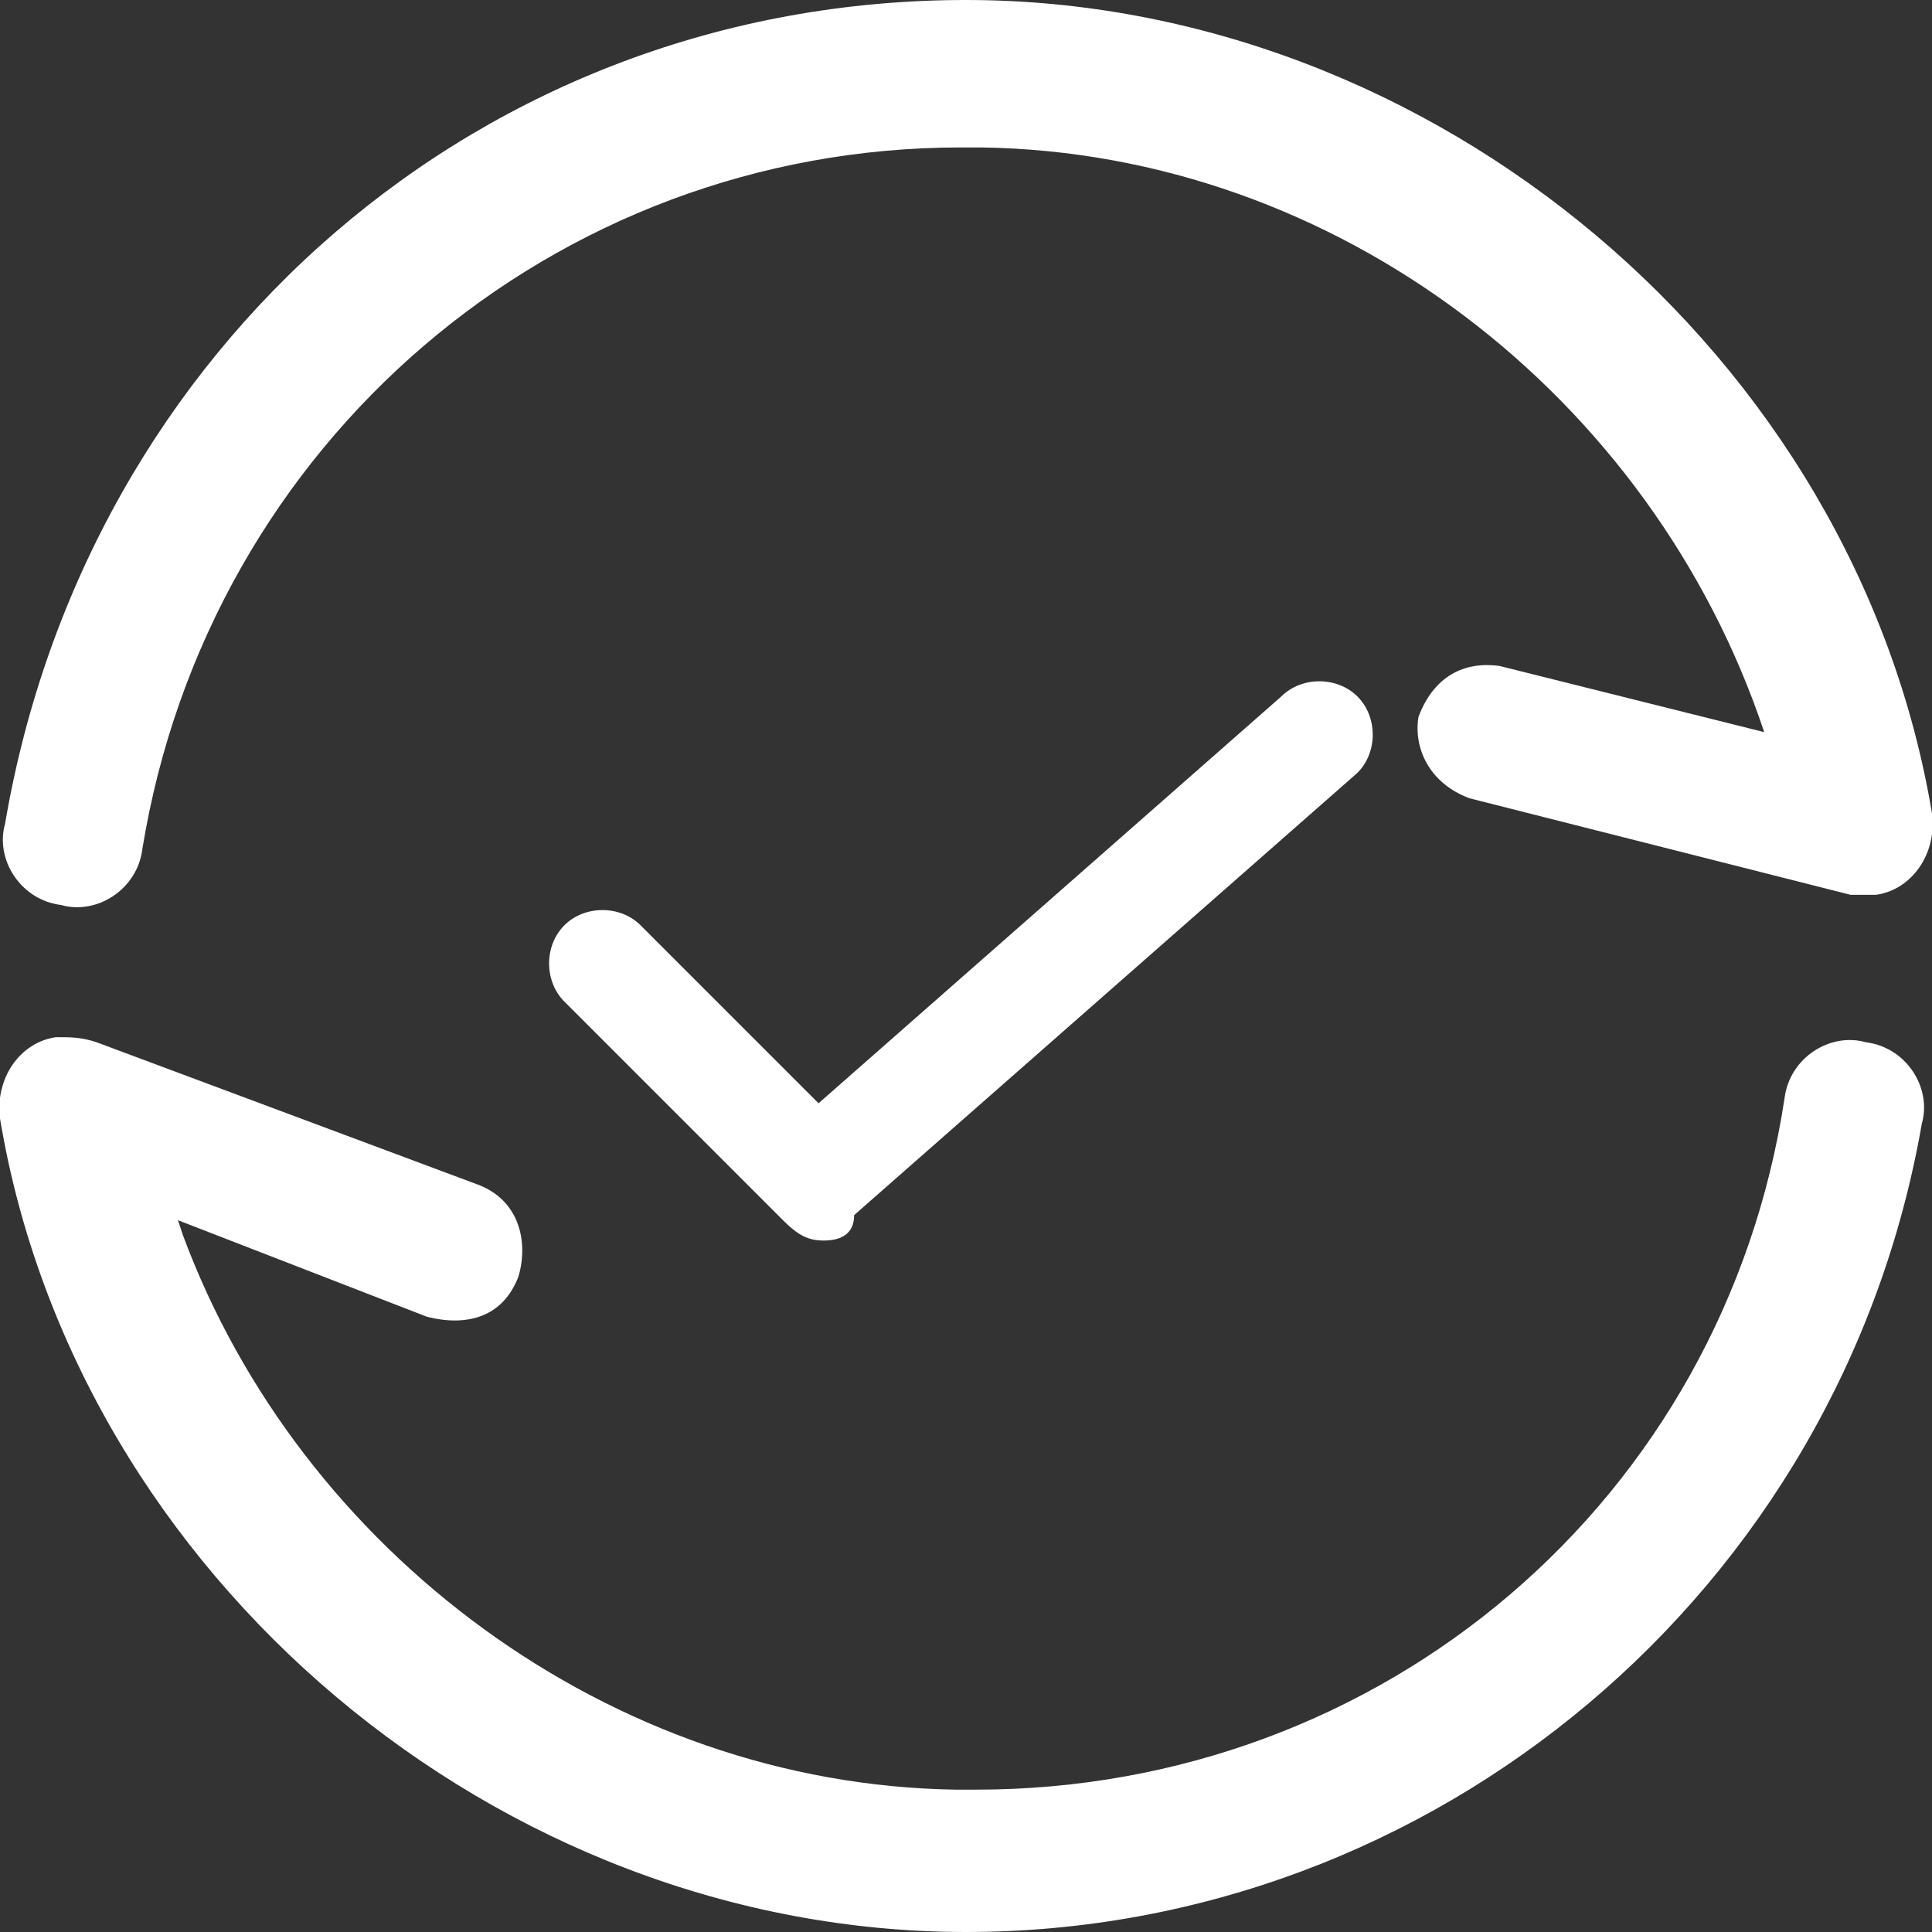
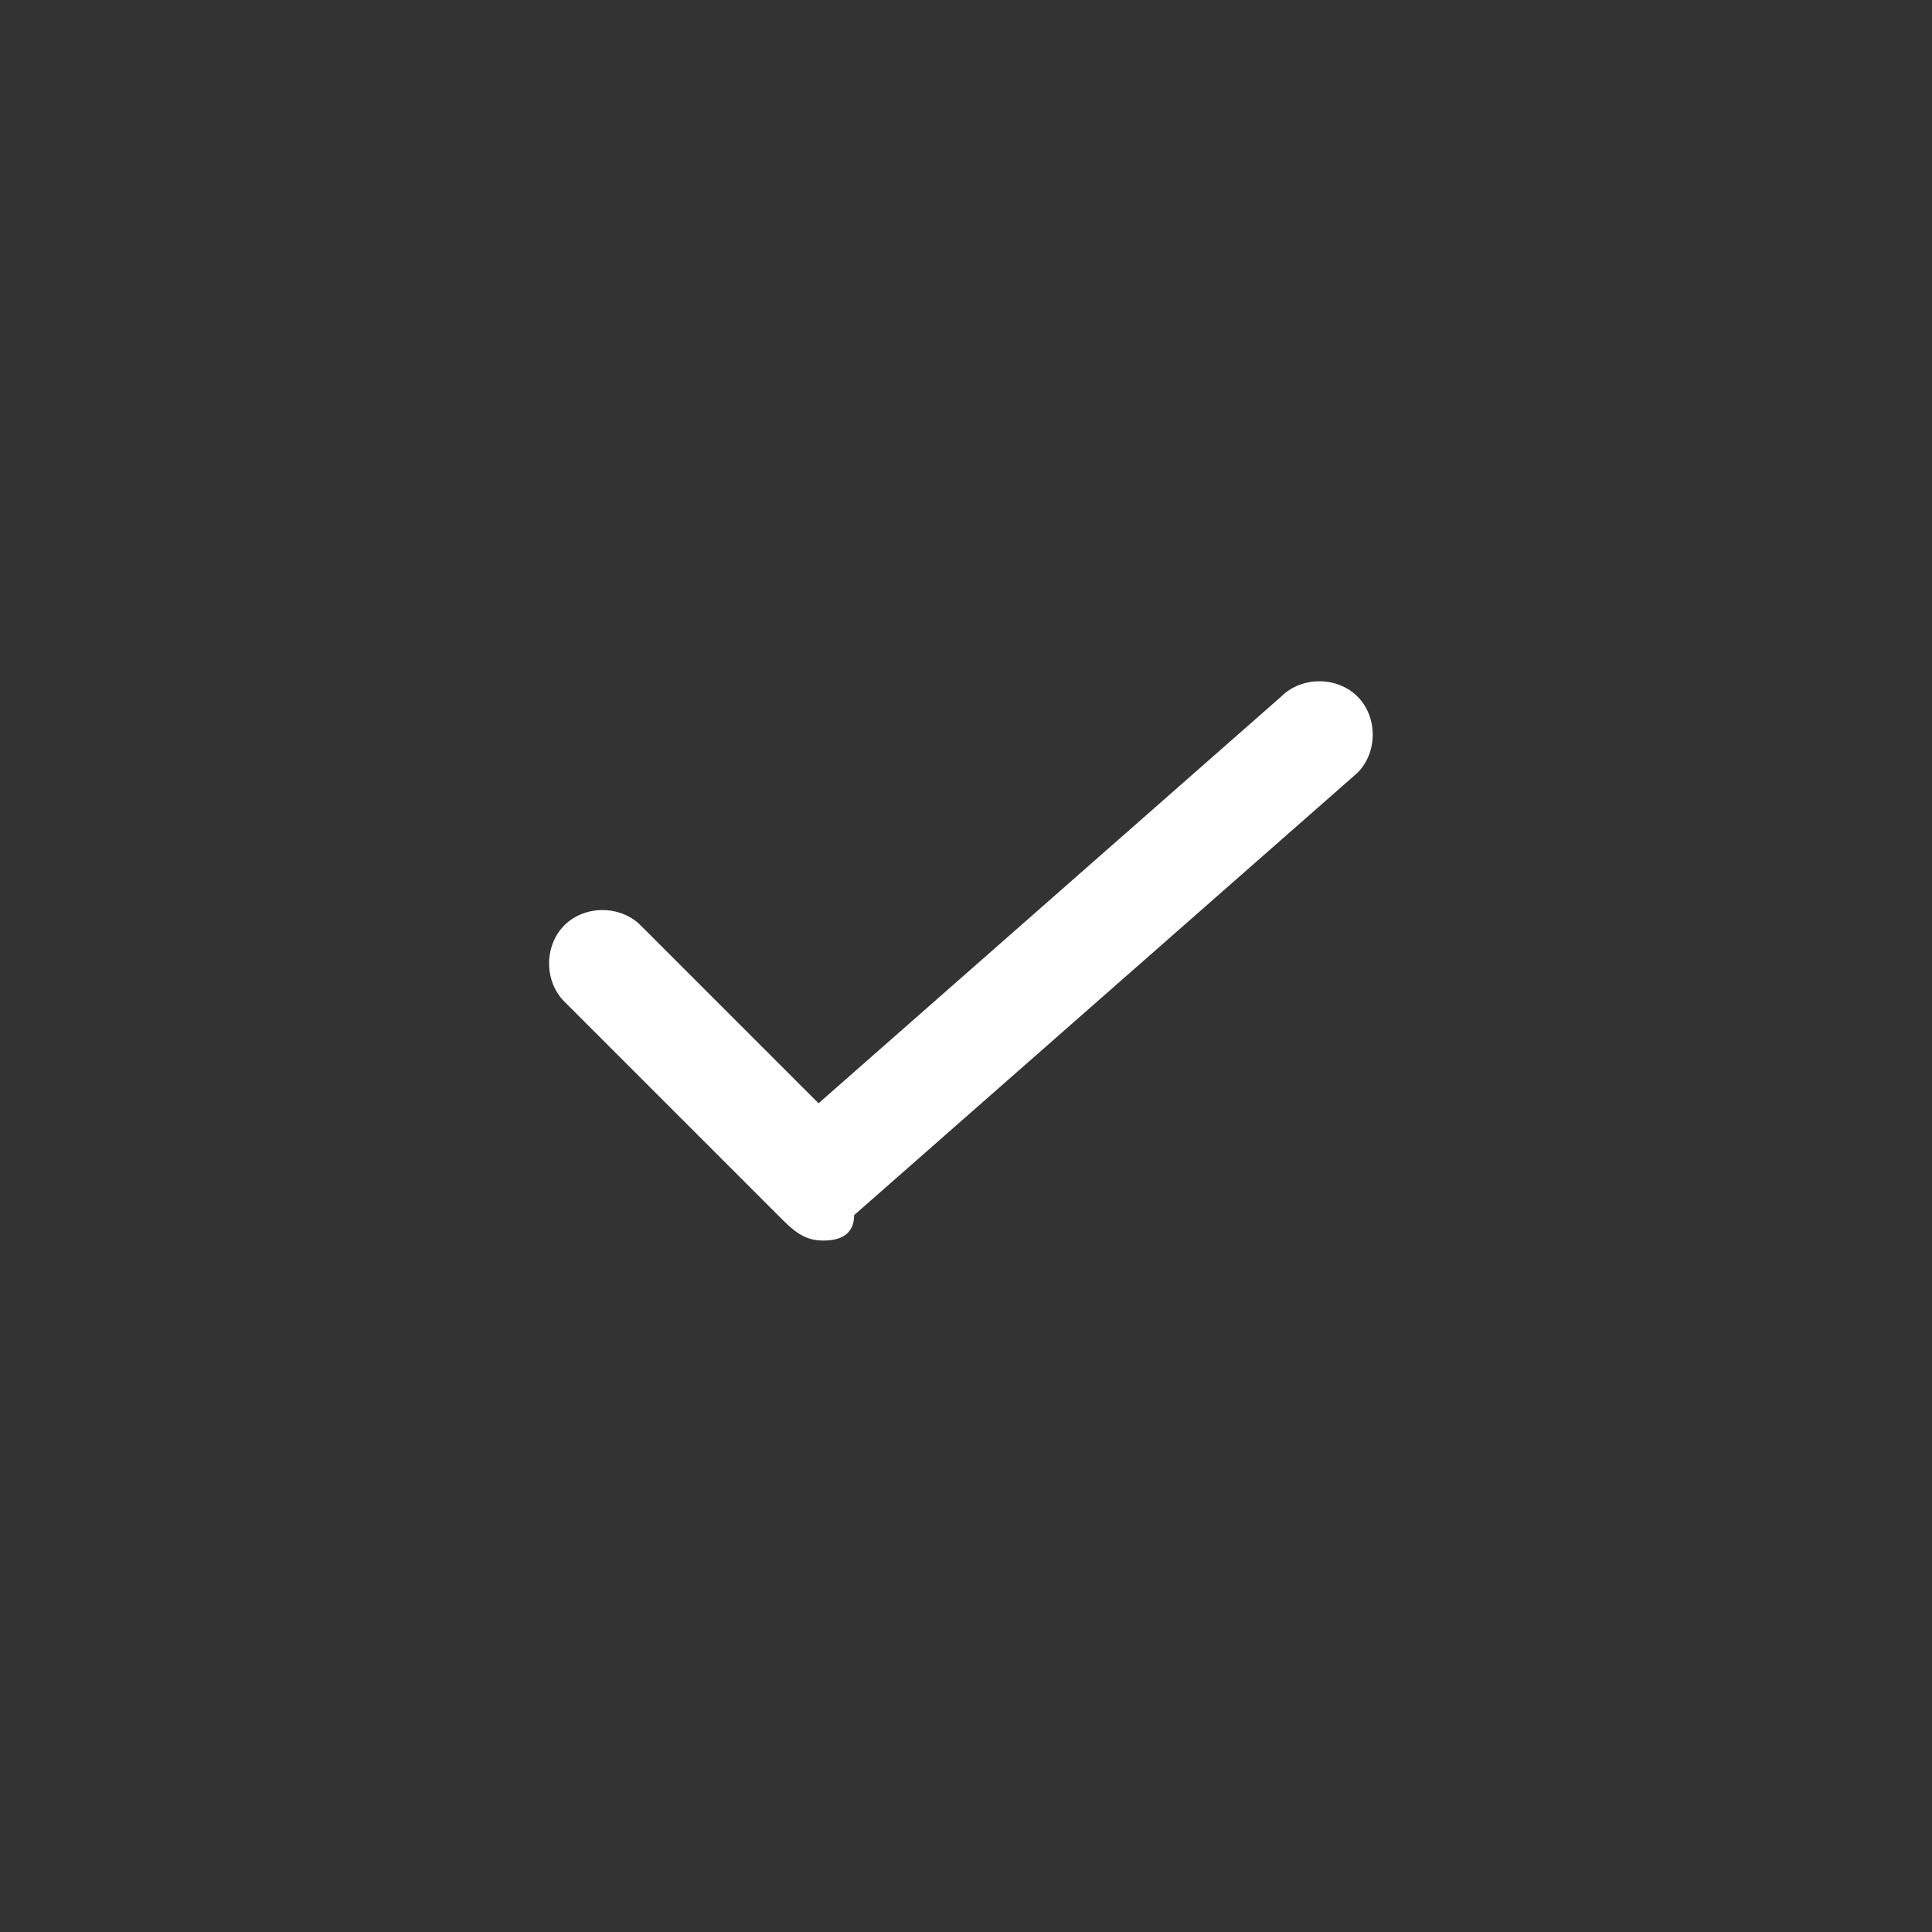
<svg xmlns="http://www.w3.org/2000/svg" version="1.1" id="图层_1" x="0px" y="0px" viewBox="0 0 38 38" style="enable-background:new 0 0 38 38;" xml:space="preserve">
  <rect x="0" y="0" width="38" height="38" fill="#333333" stroke="none" />
  <style type="text/css">
	.st0{fill:#FFFFFF;}
</style>
  <g>
-     <path class="st0" d="M19,0c9.2,0,17.5,7,19,16c0.1,0.8-0.4,1.5-1.1,1.6c-0.1,0-0.4,0-0.5,0l-7.5-1.9c-0.8-0.3-1.1-1-1-1.6   c0.3-0.8,0.9-1.1,1.6-1l5.2,1.3C32.5,7.8,26.3,3,19.3,2.9h-0.4c-8,0-14.8,5.8-16.1,13.8c-0.1,0.8-0.9,1.3-1.6,1.1   c-0.8-0.1-1.3-0.9-1.1-1.6l0,0C1.7,6.8,9.5,0,19,0z M19,38C9.8,38,1.5,31,0,22c-0.1-0.8,0.4-1.5,1.1-1.6c0.3,0,0.5,0,0.8,0.1   l7.5,2.8c0.8,0.3,1,1.1,0.8,1.8c-0.3,0.8-1,1-1.8,0.8L3.5,24l0.1,0.3c2.3,6.2,8.4,10.8,15.2,10.9h0.4c8,0,14.7-5.7,15.9-13.6   c0.1-0.8,0.9-1.3,1.6-1.1c0.8,0.1,1.3,0.9,1.1,1.6l0,0C36.2,31.3,28.2,38,19,38L19,38z" />
    <path class="st0" d="M16.2,24.4c-0.3,0-0.5-0.1-0.8-0.4l-4.3-4.3c-0.4-0.4-0.4-1.1,0-1.5s1.1-0.4,1.5,0l0,0l3.5,3.5l9.1-8   c0.4-0.4,1.1-0.4,1.5,0l0,0c0.4,0.4,0.4,1.1,0,1.5l0,0l-9.9,8.7C16.8,24.3,16.5,24.4,16.2,24.4z" />
  </g>
</svg>